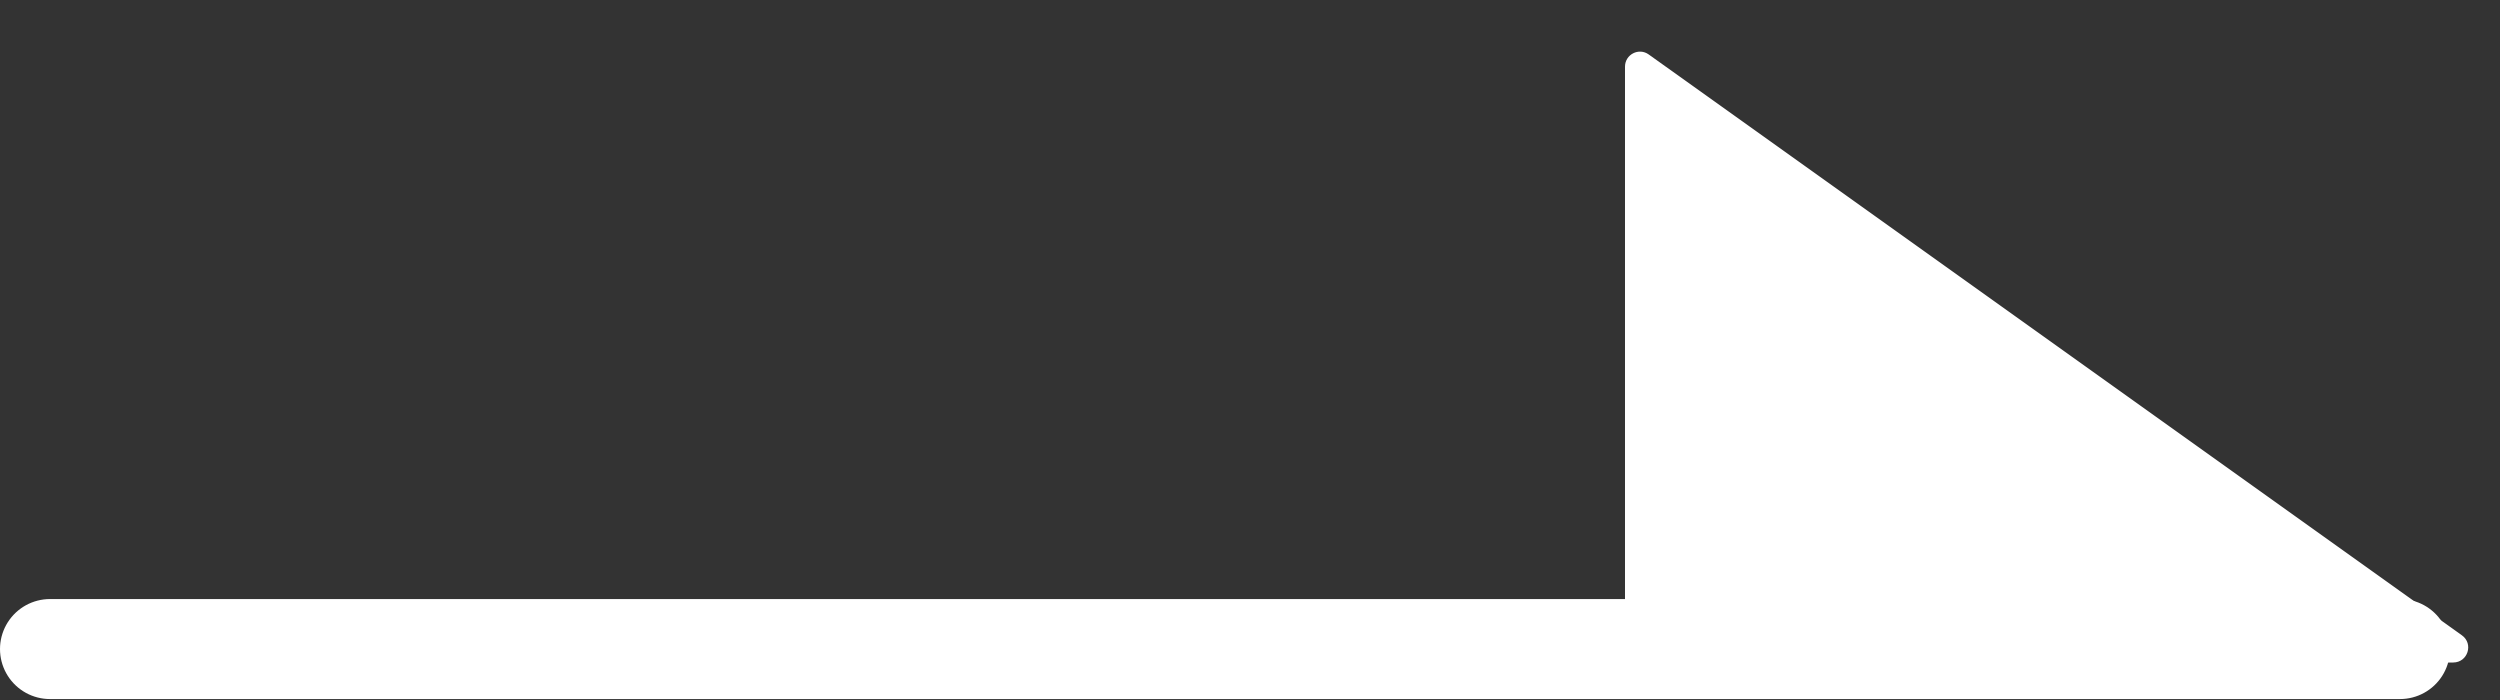
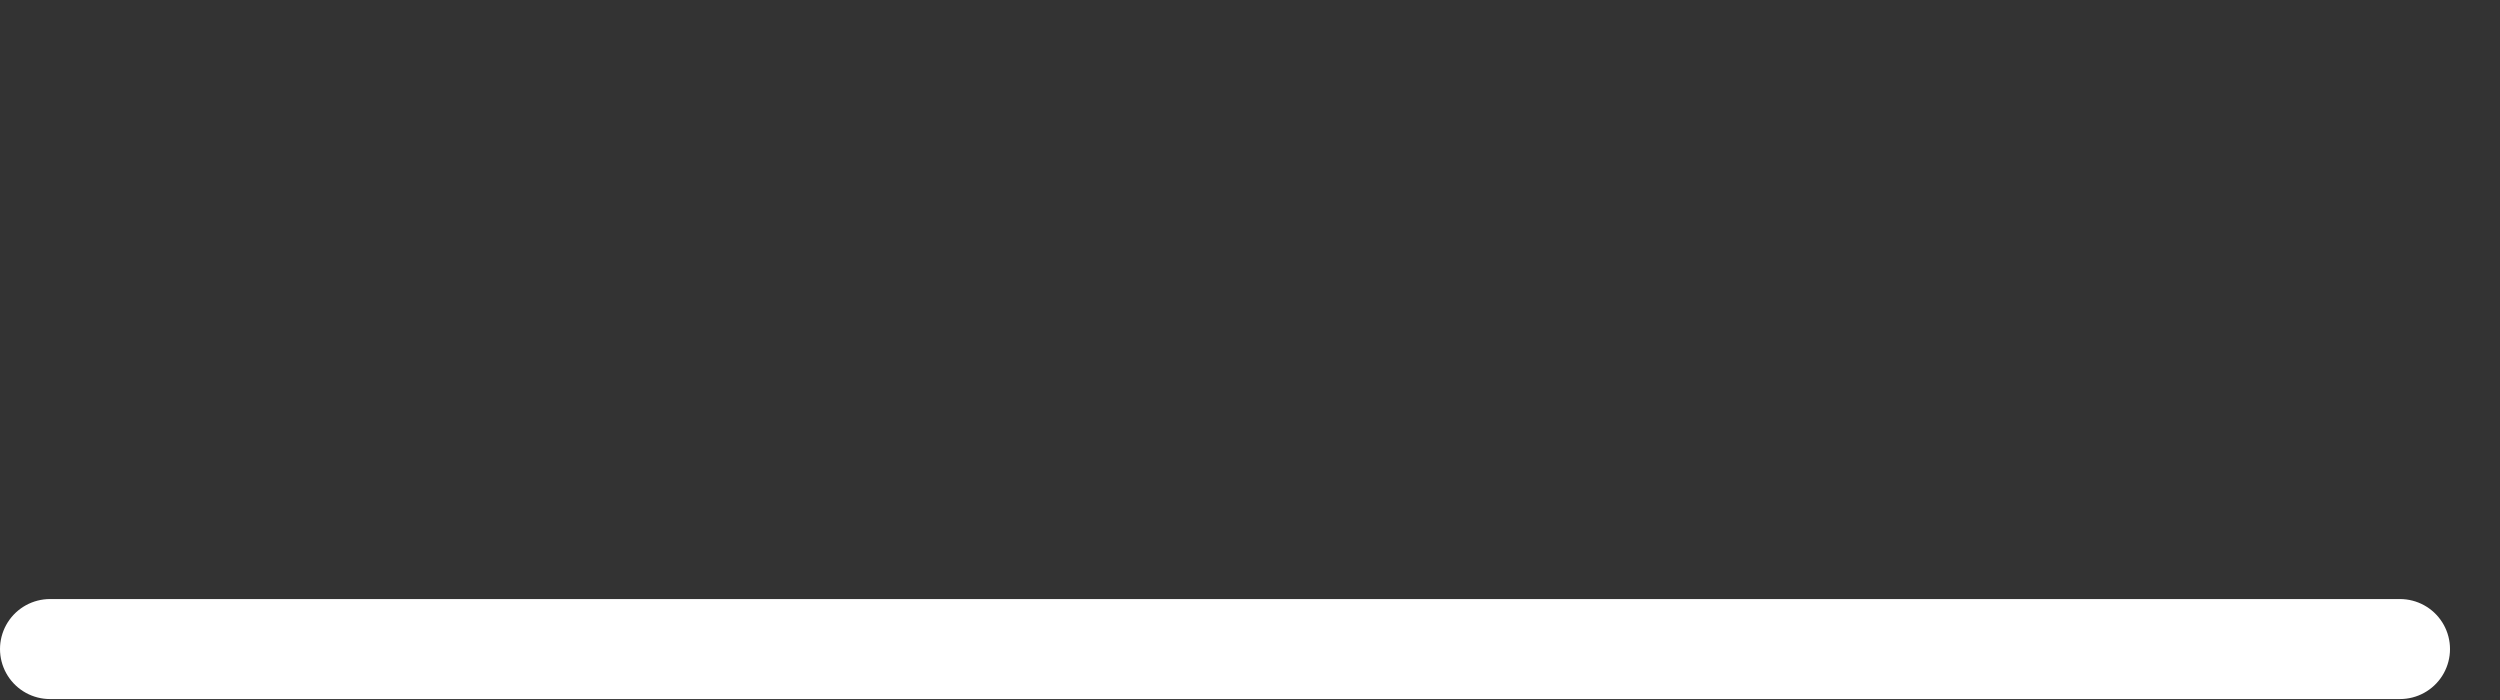
<svg xmlns="http://www.w3.org/2000/svg" width="50" height="14" viewBox="0 0 50 14" fill="none">
  <rect x="0" y="0" width="50" height="14" fill="#333333" stroke="none" />
  <g id="Arrow">
    <line id="Line 1" x1="1" y1="-1" x2="48" y2="-1" transform="matrix(1 0 0 -1 0 11.981)" stroke="white" stroke-width="2" stroke-linecap="round" />
-     <path id="Vector 4" d="M32.974 1.089L49.238 12.706C49.476 12.876 49.356 13.25 49.064 13.25L32.8 13.25C32.634 13.25 32.5 13.116 32.5 12.95L32.5 1.333C32.5 1.089 32.776 0.947 32.974 1.089Z" fill="white" />
  </g>
</svg>